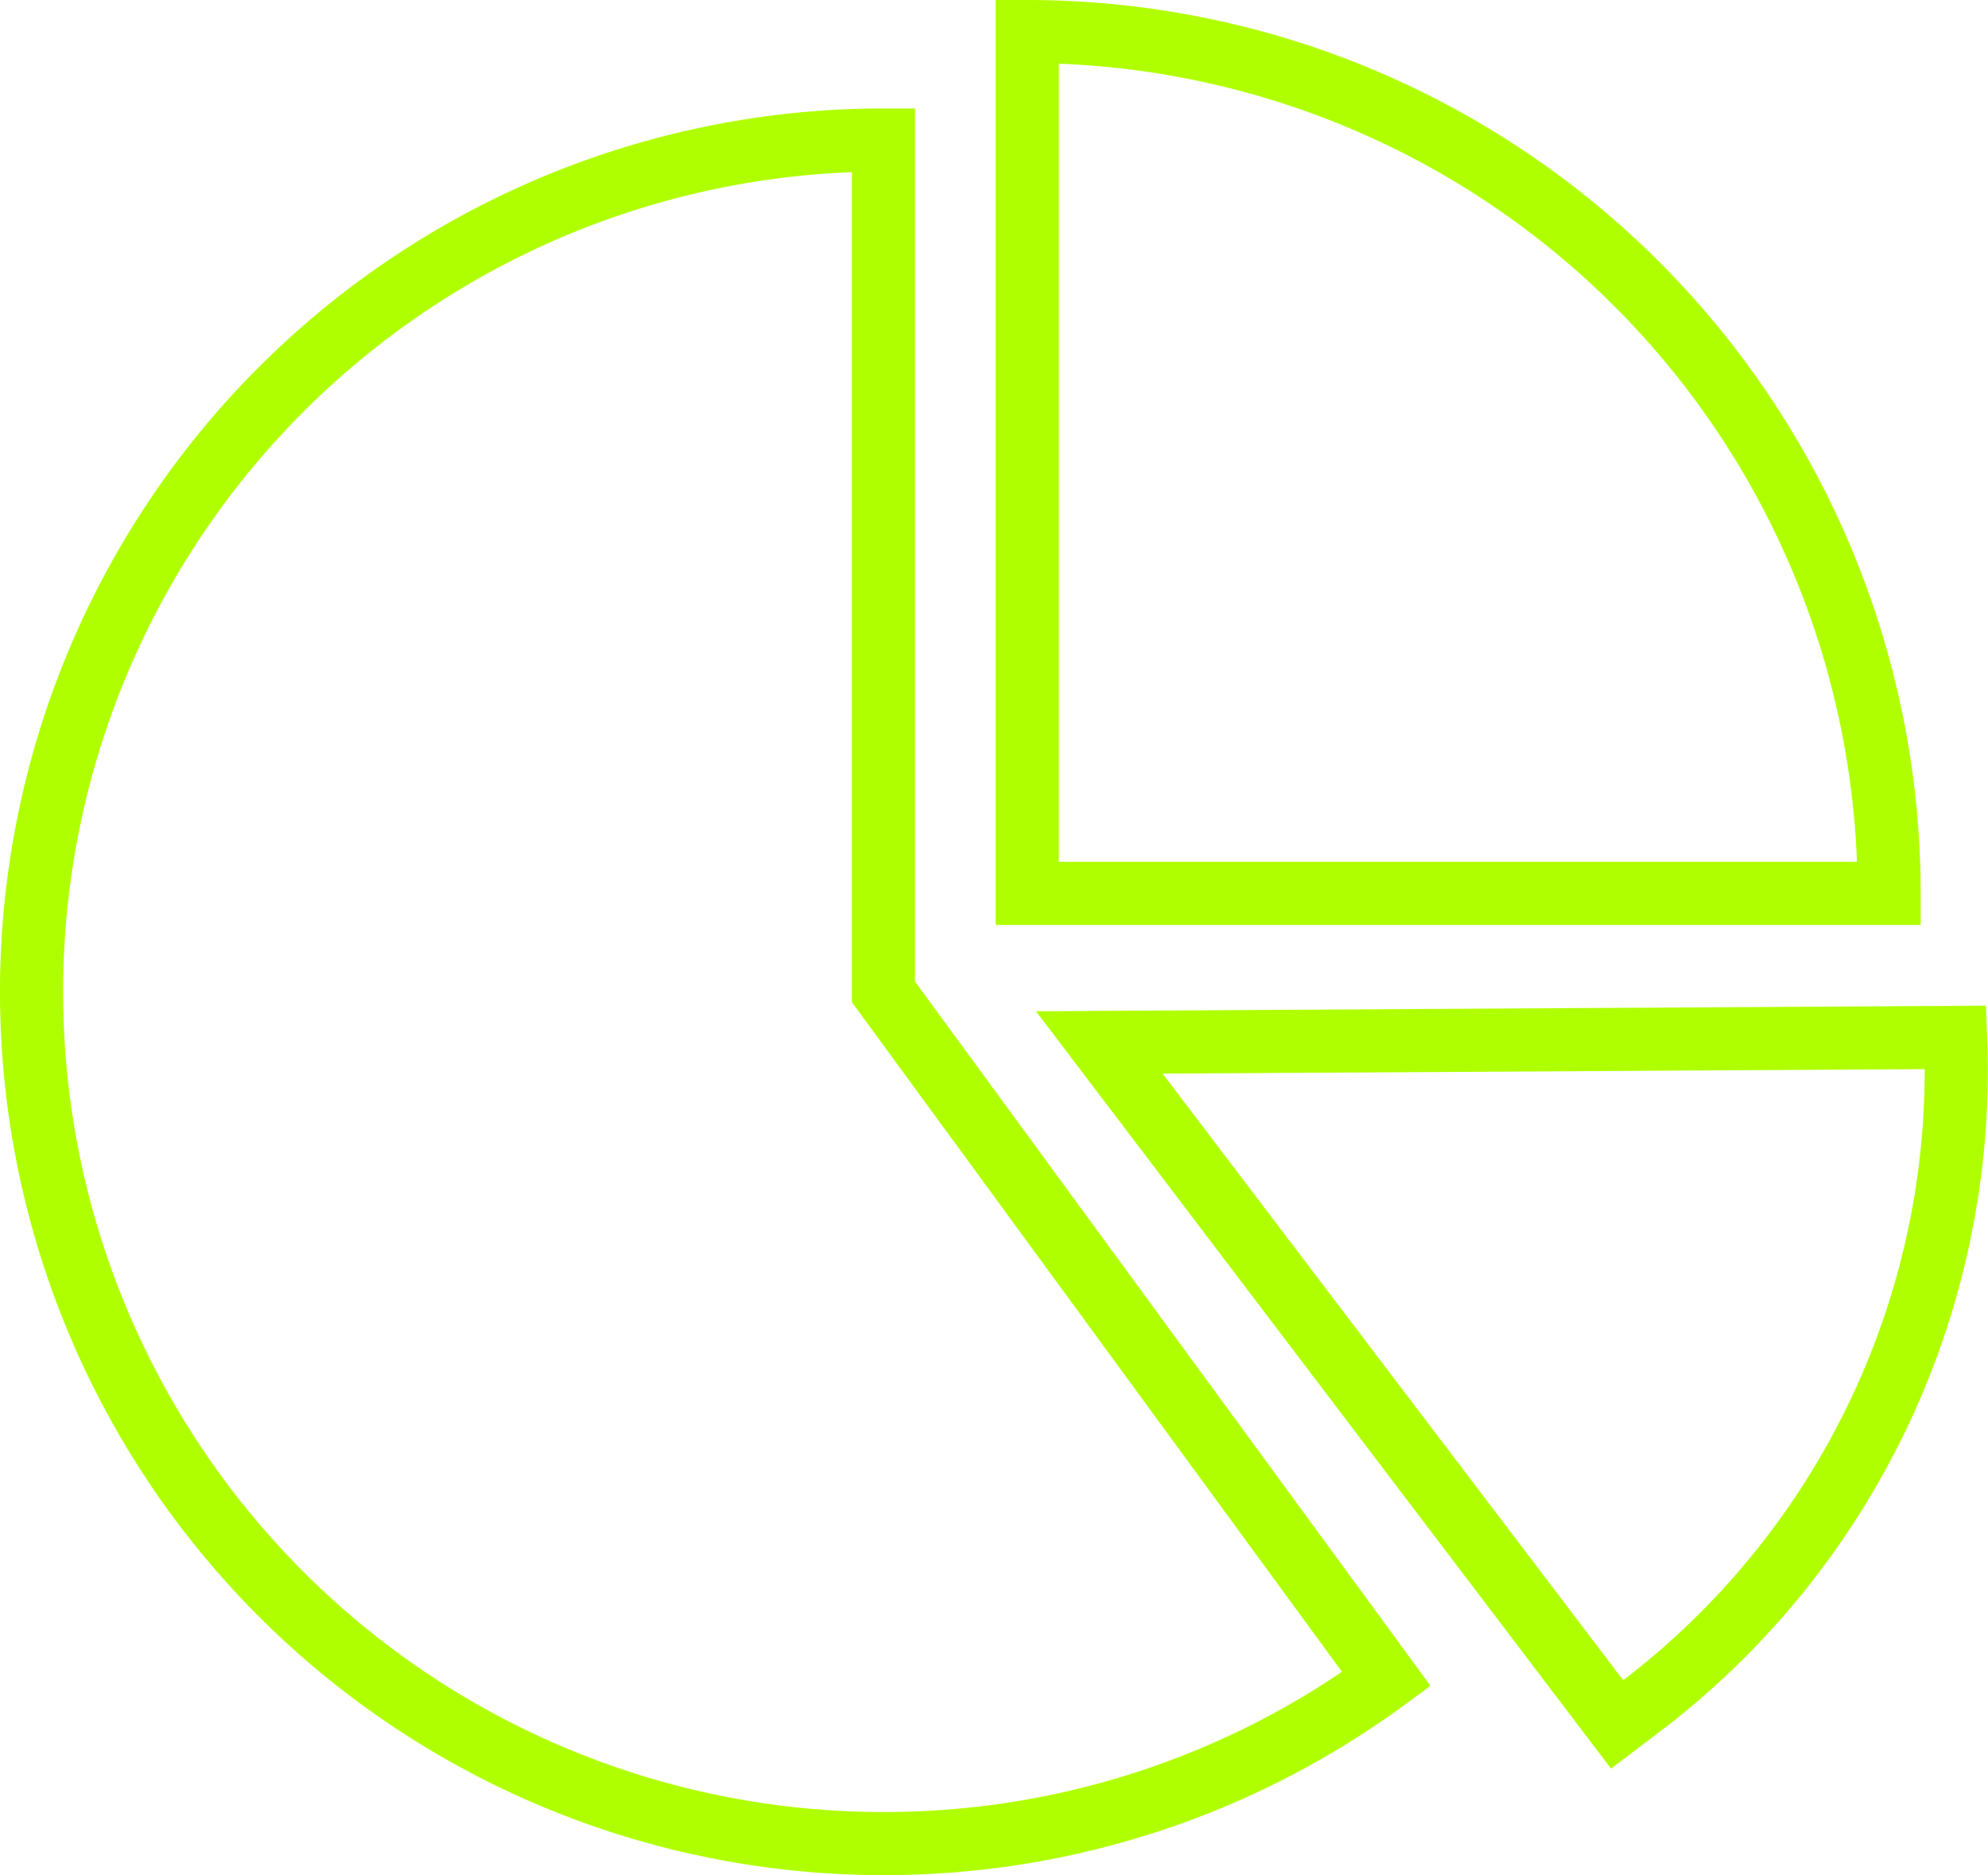
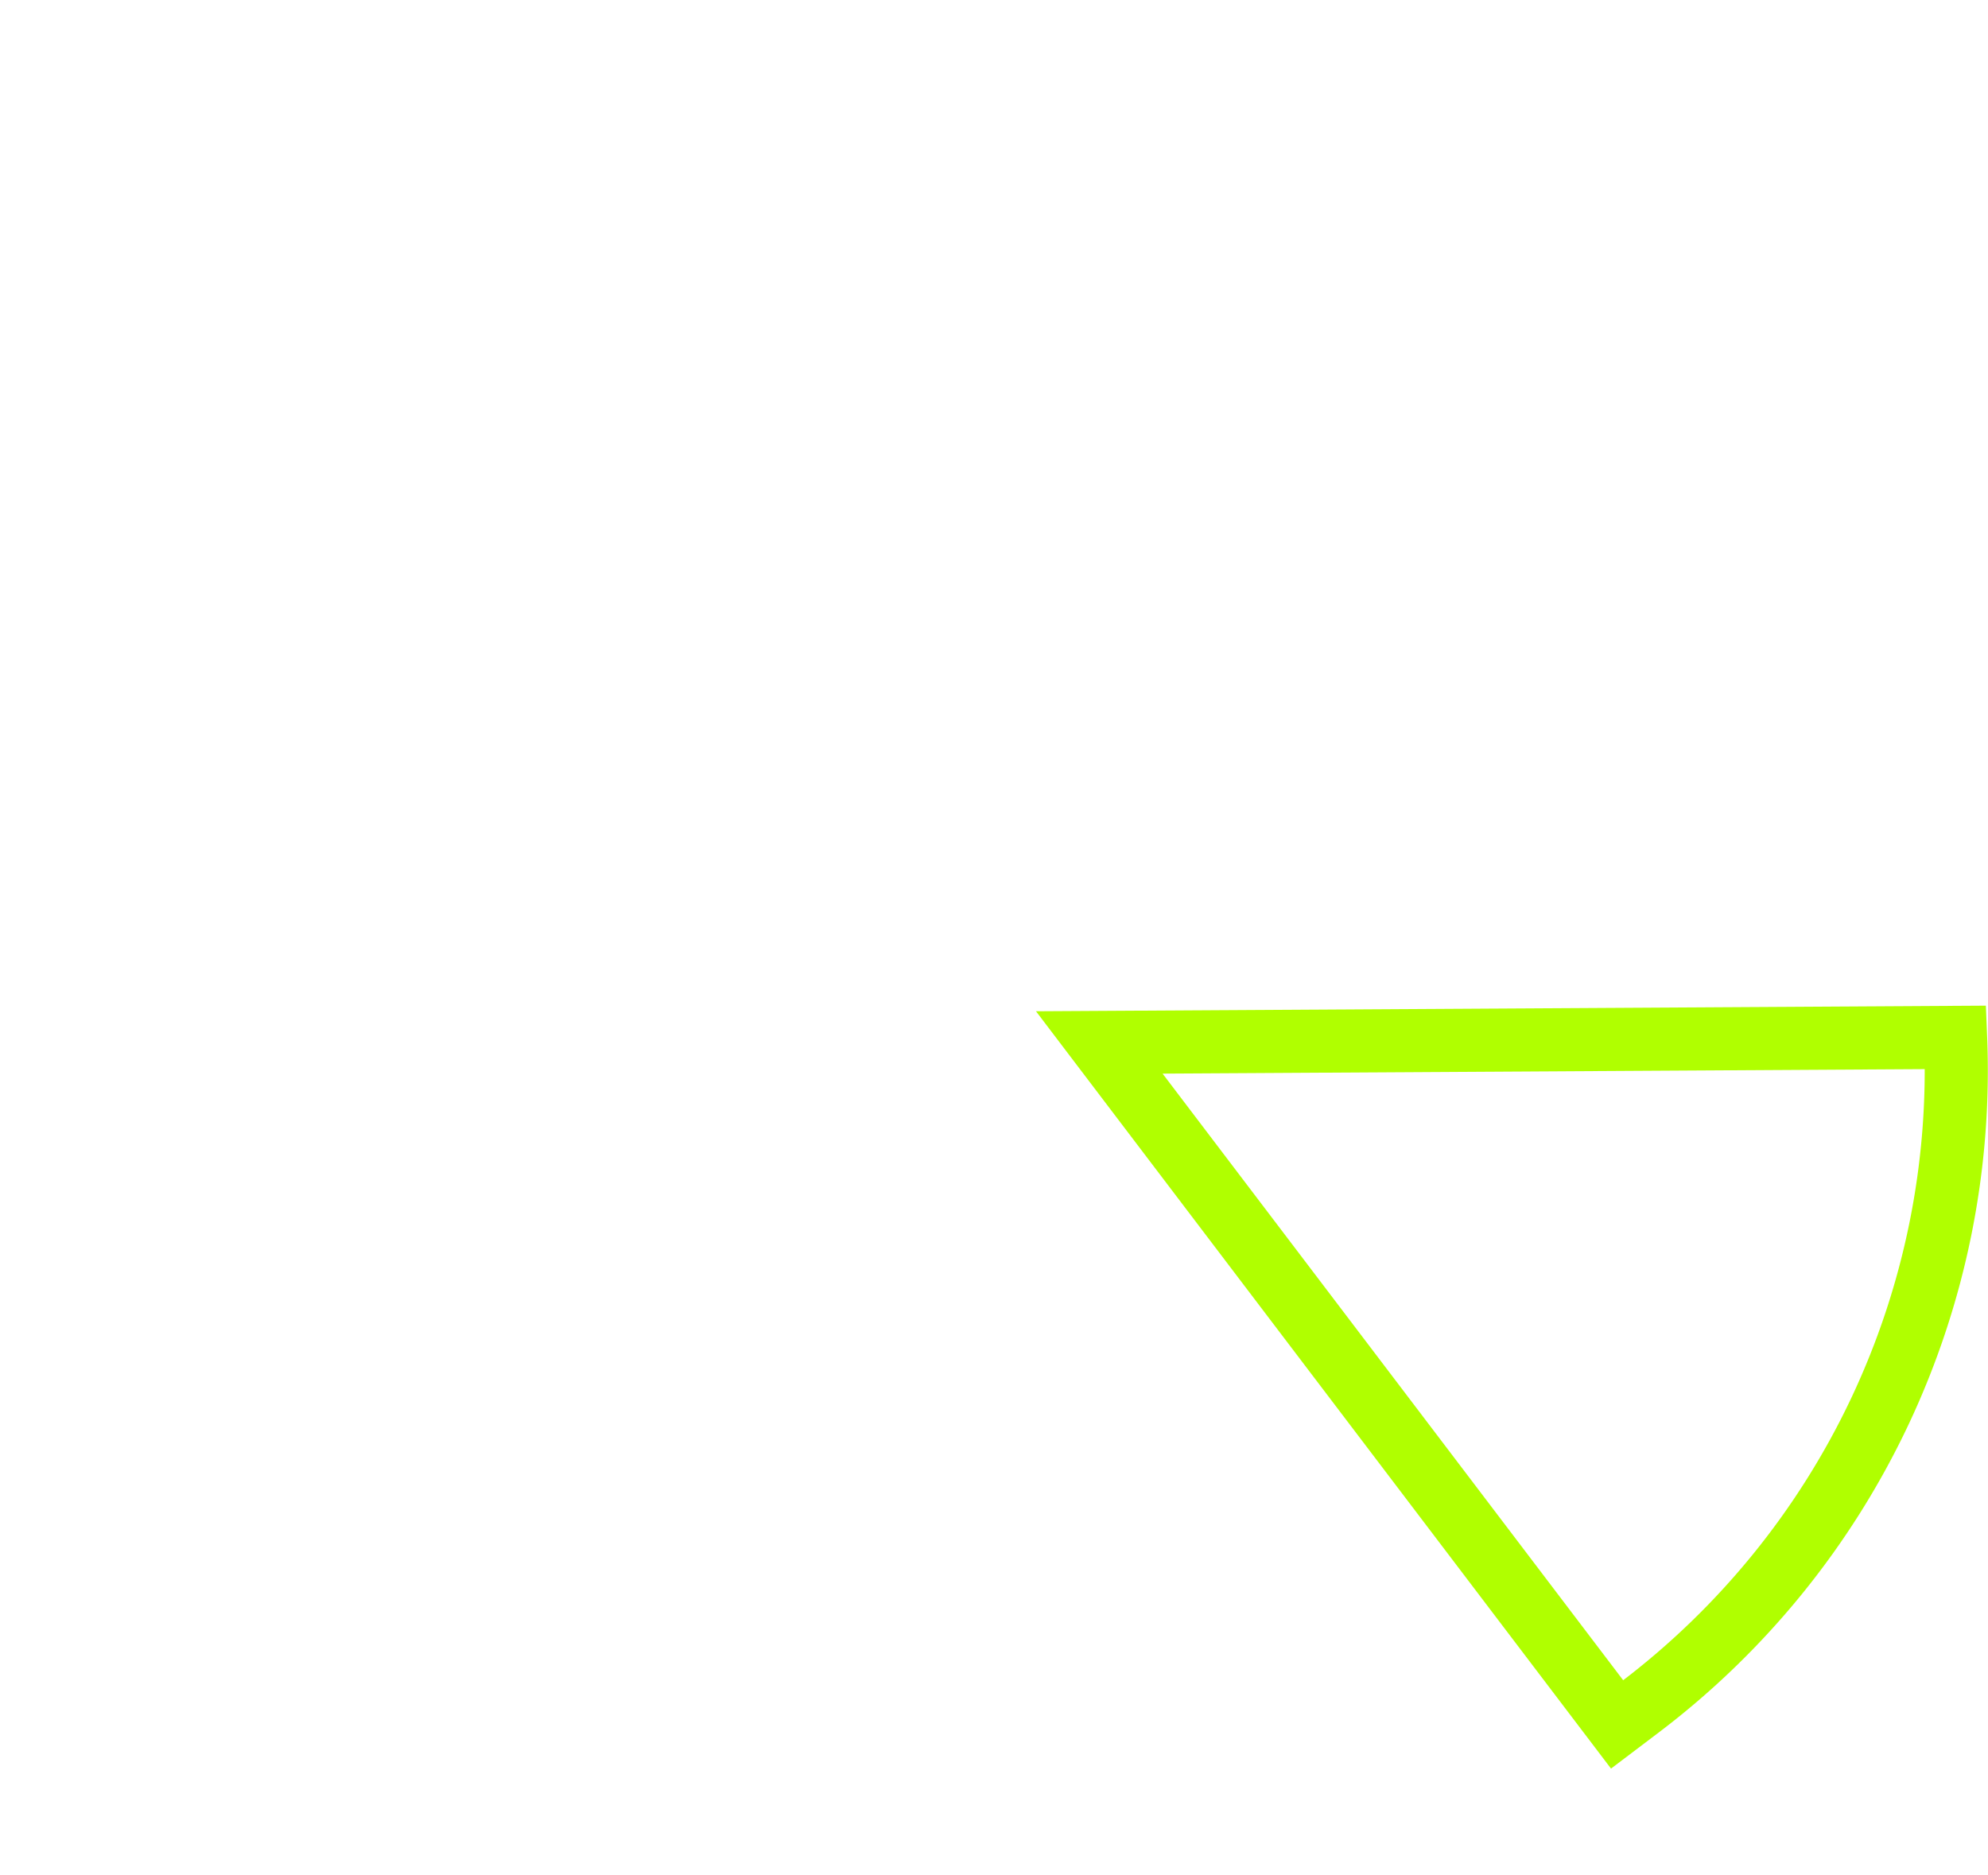
<svg xmlns="http://www.w3.org/2000/svg" viewBox="0 0 62.995 59.421">
  <g id="pie_chart" data-name="pie chart" transform="translate(1 1)">
-     <path id="Rectangle_599" data-name="Rectangle 599" d="M0,0H0A27.31,27.31,0,0,1,27.31,27.31v0a0,0,0,0,1,0,0H0a0,0,0,0,1,0,0V0A0,0,0,0,1,0,0Z" transform="translate(31.552)" fill="none" stroke="#b0ff00" stroke-miterlimit="10" stroke-width="2" />
    <path id="Path_4593" data-name="Path 4593" d="M-353.51,710.491h0a25.32,25.32,0,0,1-10.015,21.233l-.711.538-16.408-21.611Z" transform="translate(414.478 -678.617)" fill="none" stroke="#b0ff00" stroke-miterlimit="10" stroke-width="2" />
-     <path id="Path_4594" data-name="Path 4594" d="M-387.485,709.046V682.054a26.993,26.993,0,0,0-26.993,26.992,26.993,26.993,0,0,0,26.993,26.992,26.864,26.864,0,0,0,15.939-5.213Z" transform="translate(414.478 -678.617)" fill="none" stroke="#b0ff00" stroke-miterlimit="10" stroke-width="2" />
  </g>
</svg>